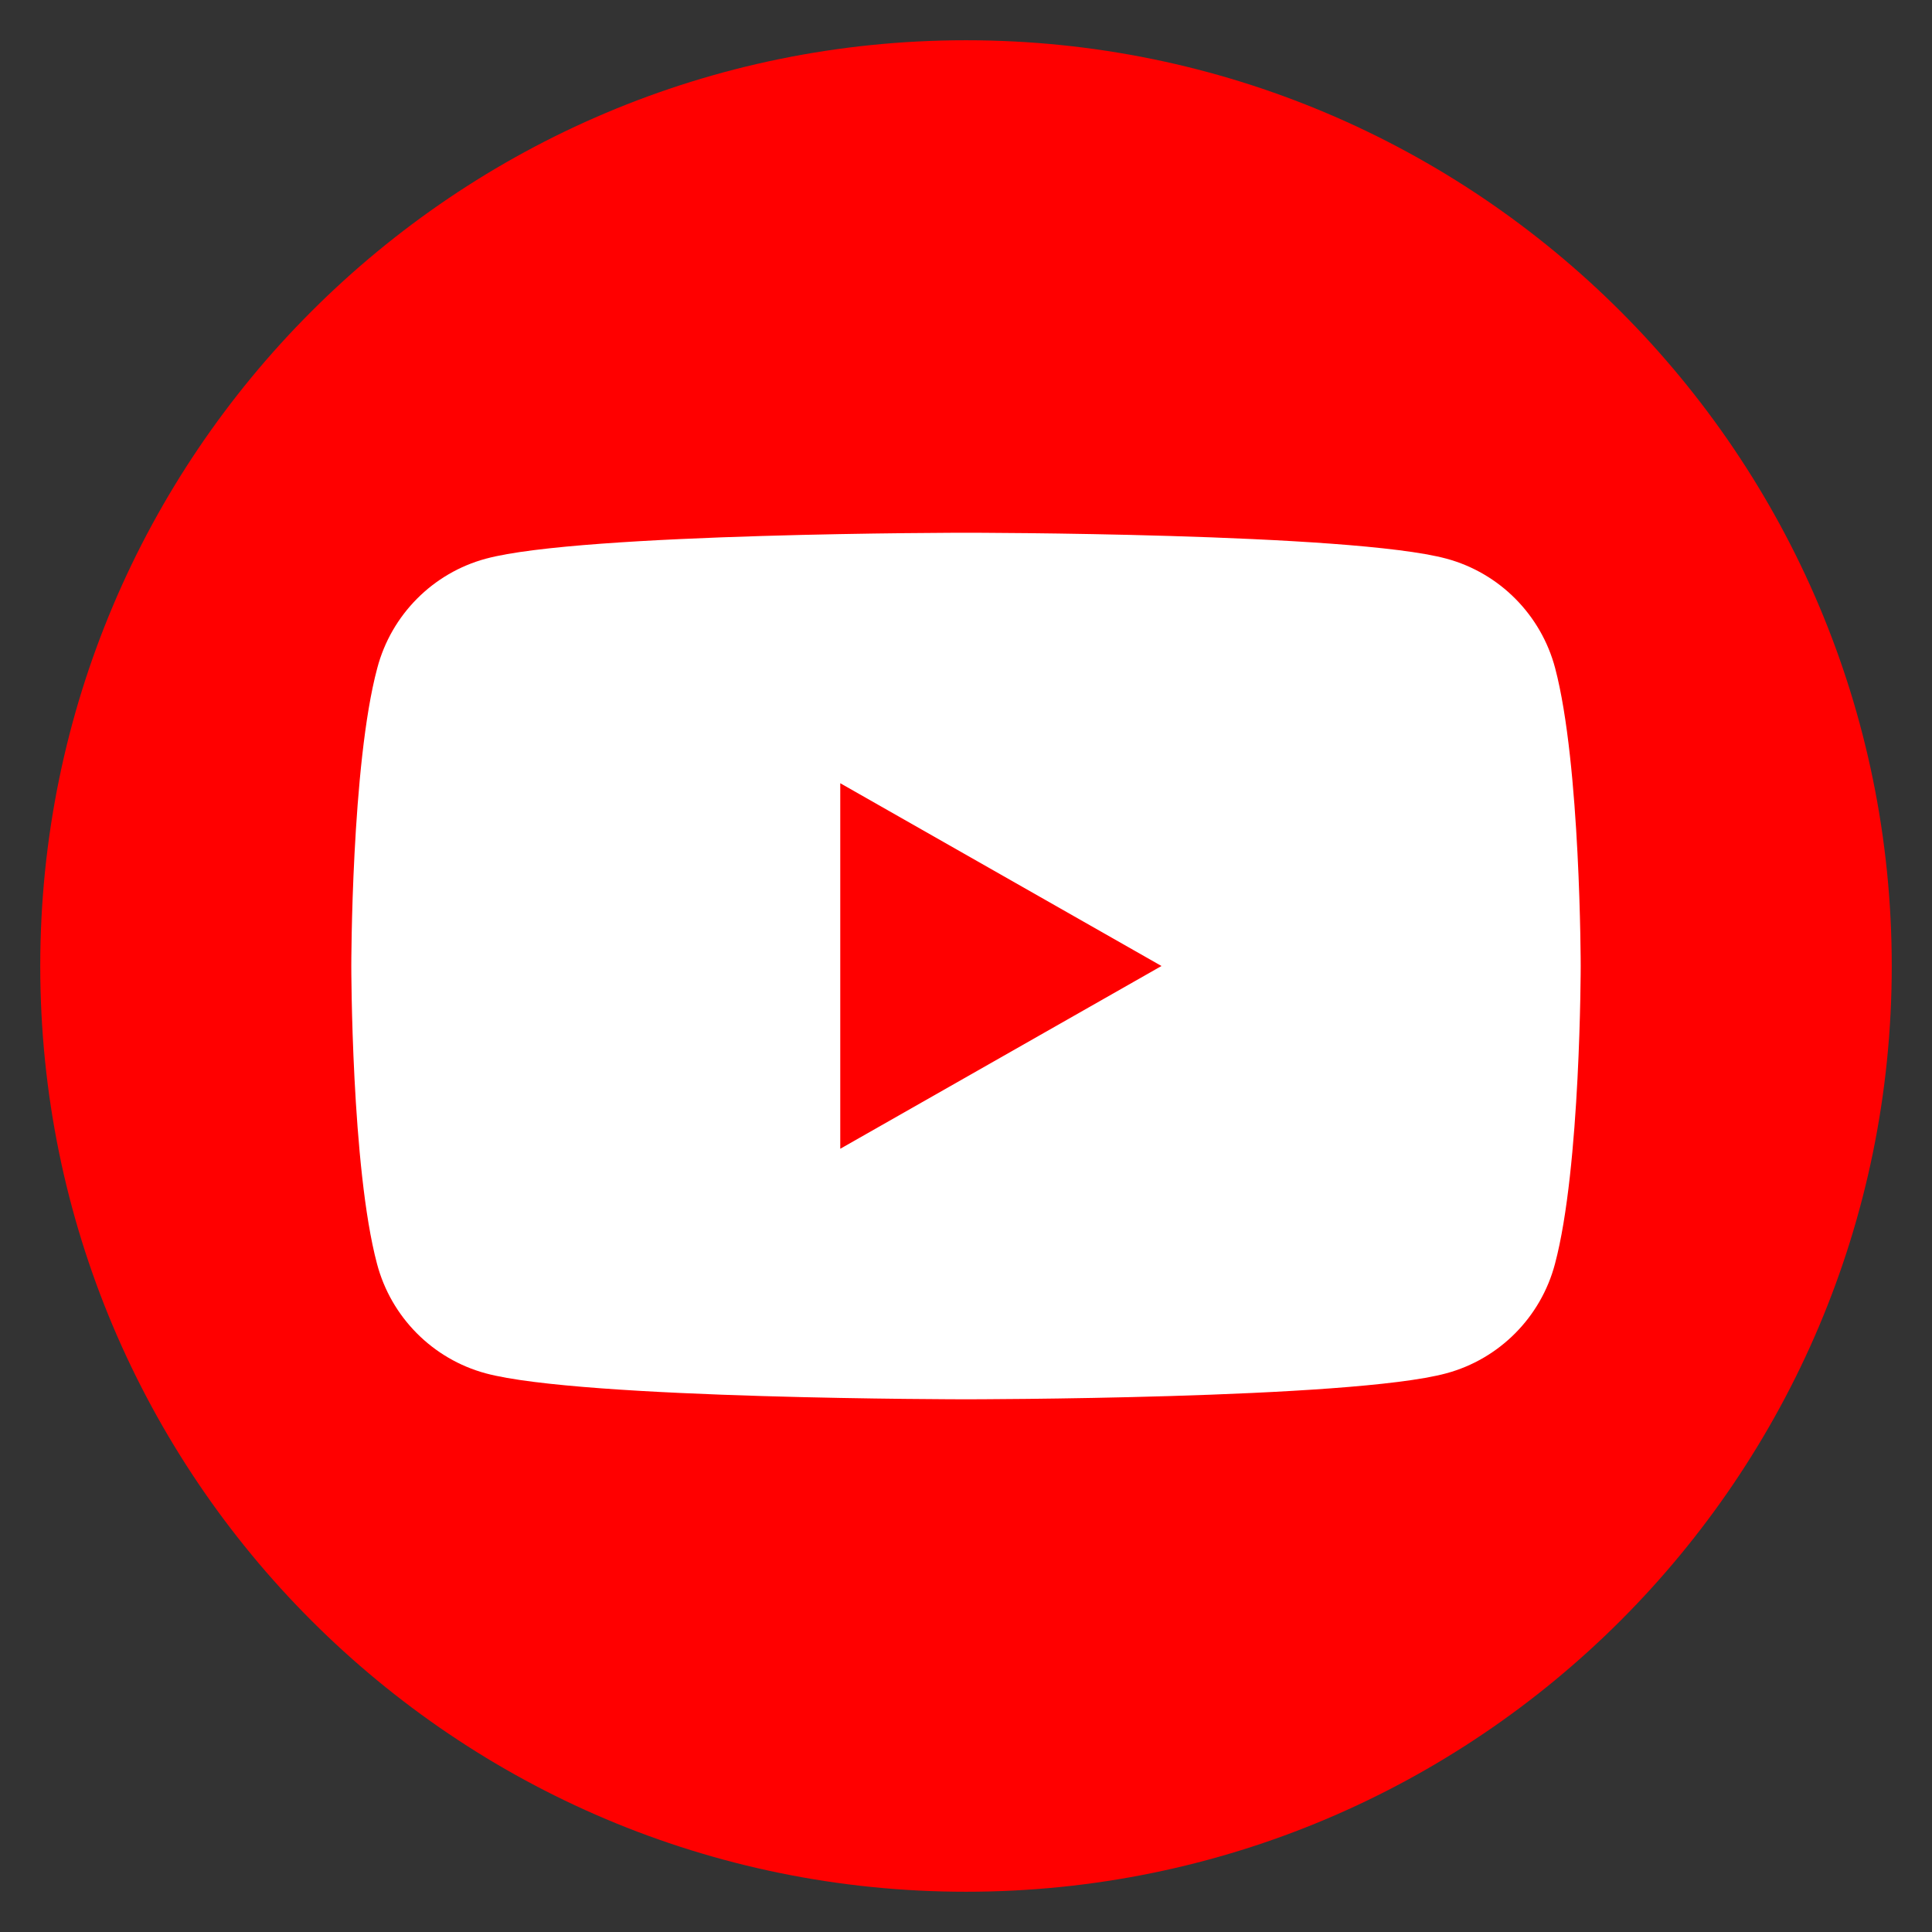
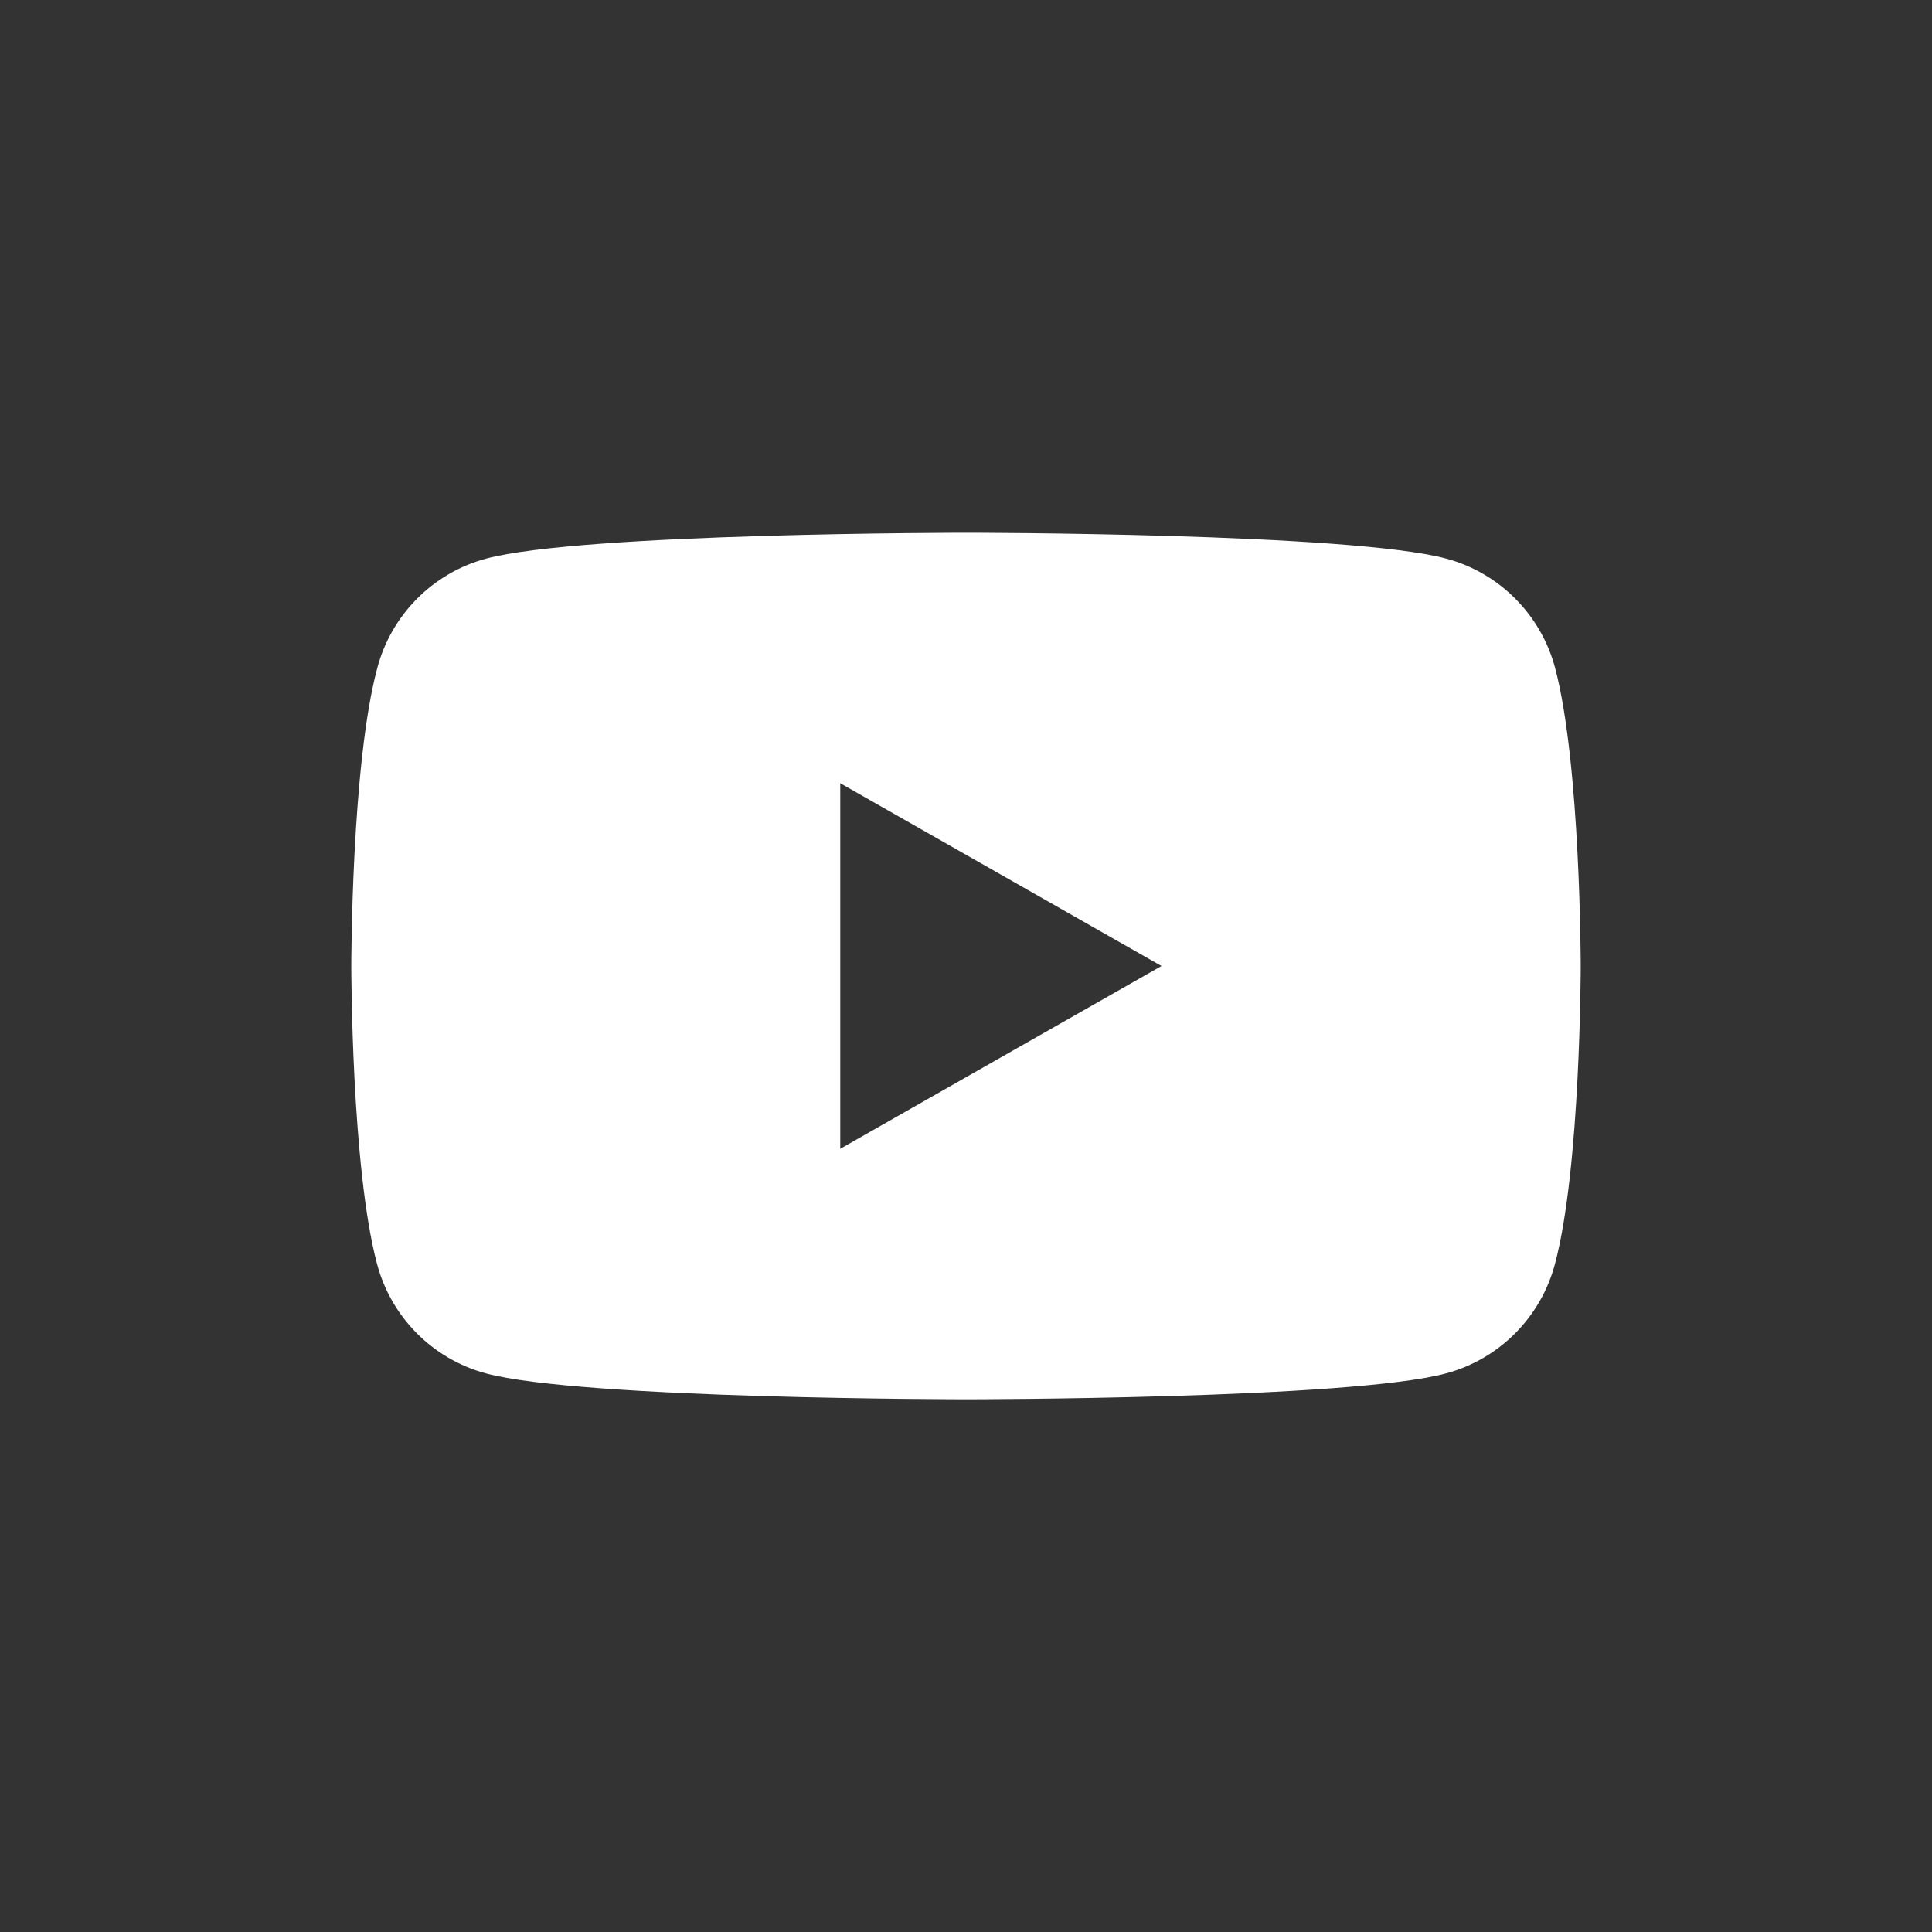
<svg xmlns="http://www.w3.org/2000/svg" version="1.1" id="Warstwa_1" x="0px" y="0px" width="48px" height="48px" viewBox="0 0 48 48" enable-background="new 0 0 48 48" xml:space="preserve">
  <rect x="0" y="0" width="48" height="48" fill="#333333" stroke="none" />
  <g>
-     <path fill="#FF0000" d="M24,47L24,47C11.299,47,1,36.701,1,24l0,0C1,11.299,11.299,1,24,1l0,0c12.701,0,23,10.299,23,23l0,0   C47,36.701,36.701,47,24,47z" />
    <path fill="#FFFFFF" d="M38.637,16.599c-0.35-1.325-1.385-2.364-2.699-2.719c-2.383-0.644-11.933-0.644-11.933-0.644   s-9.554,0-11.932,0.644c-1.316,0.354-2.351,1.394-2.7,2.719C8.728,18.996,8.728,24,8.728,24s0,5.005,0.639,7.4   c0.35,1.326,1.385,2.365,2.7,2.72C14.45,34.765,24,34.765,24,34.765s9.555,0,11.932-0.645c1.316-0.354,2.352-1.394,2.701-2.72   c0.639-2.396,0.639-7.4,0.639-7.4S39.271,18.996,38.637,16.599z M20.876,28.541v-9.082L28.857,24L20.876,28.541z" />
  </g>
</svg>